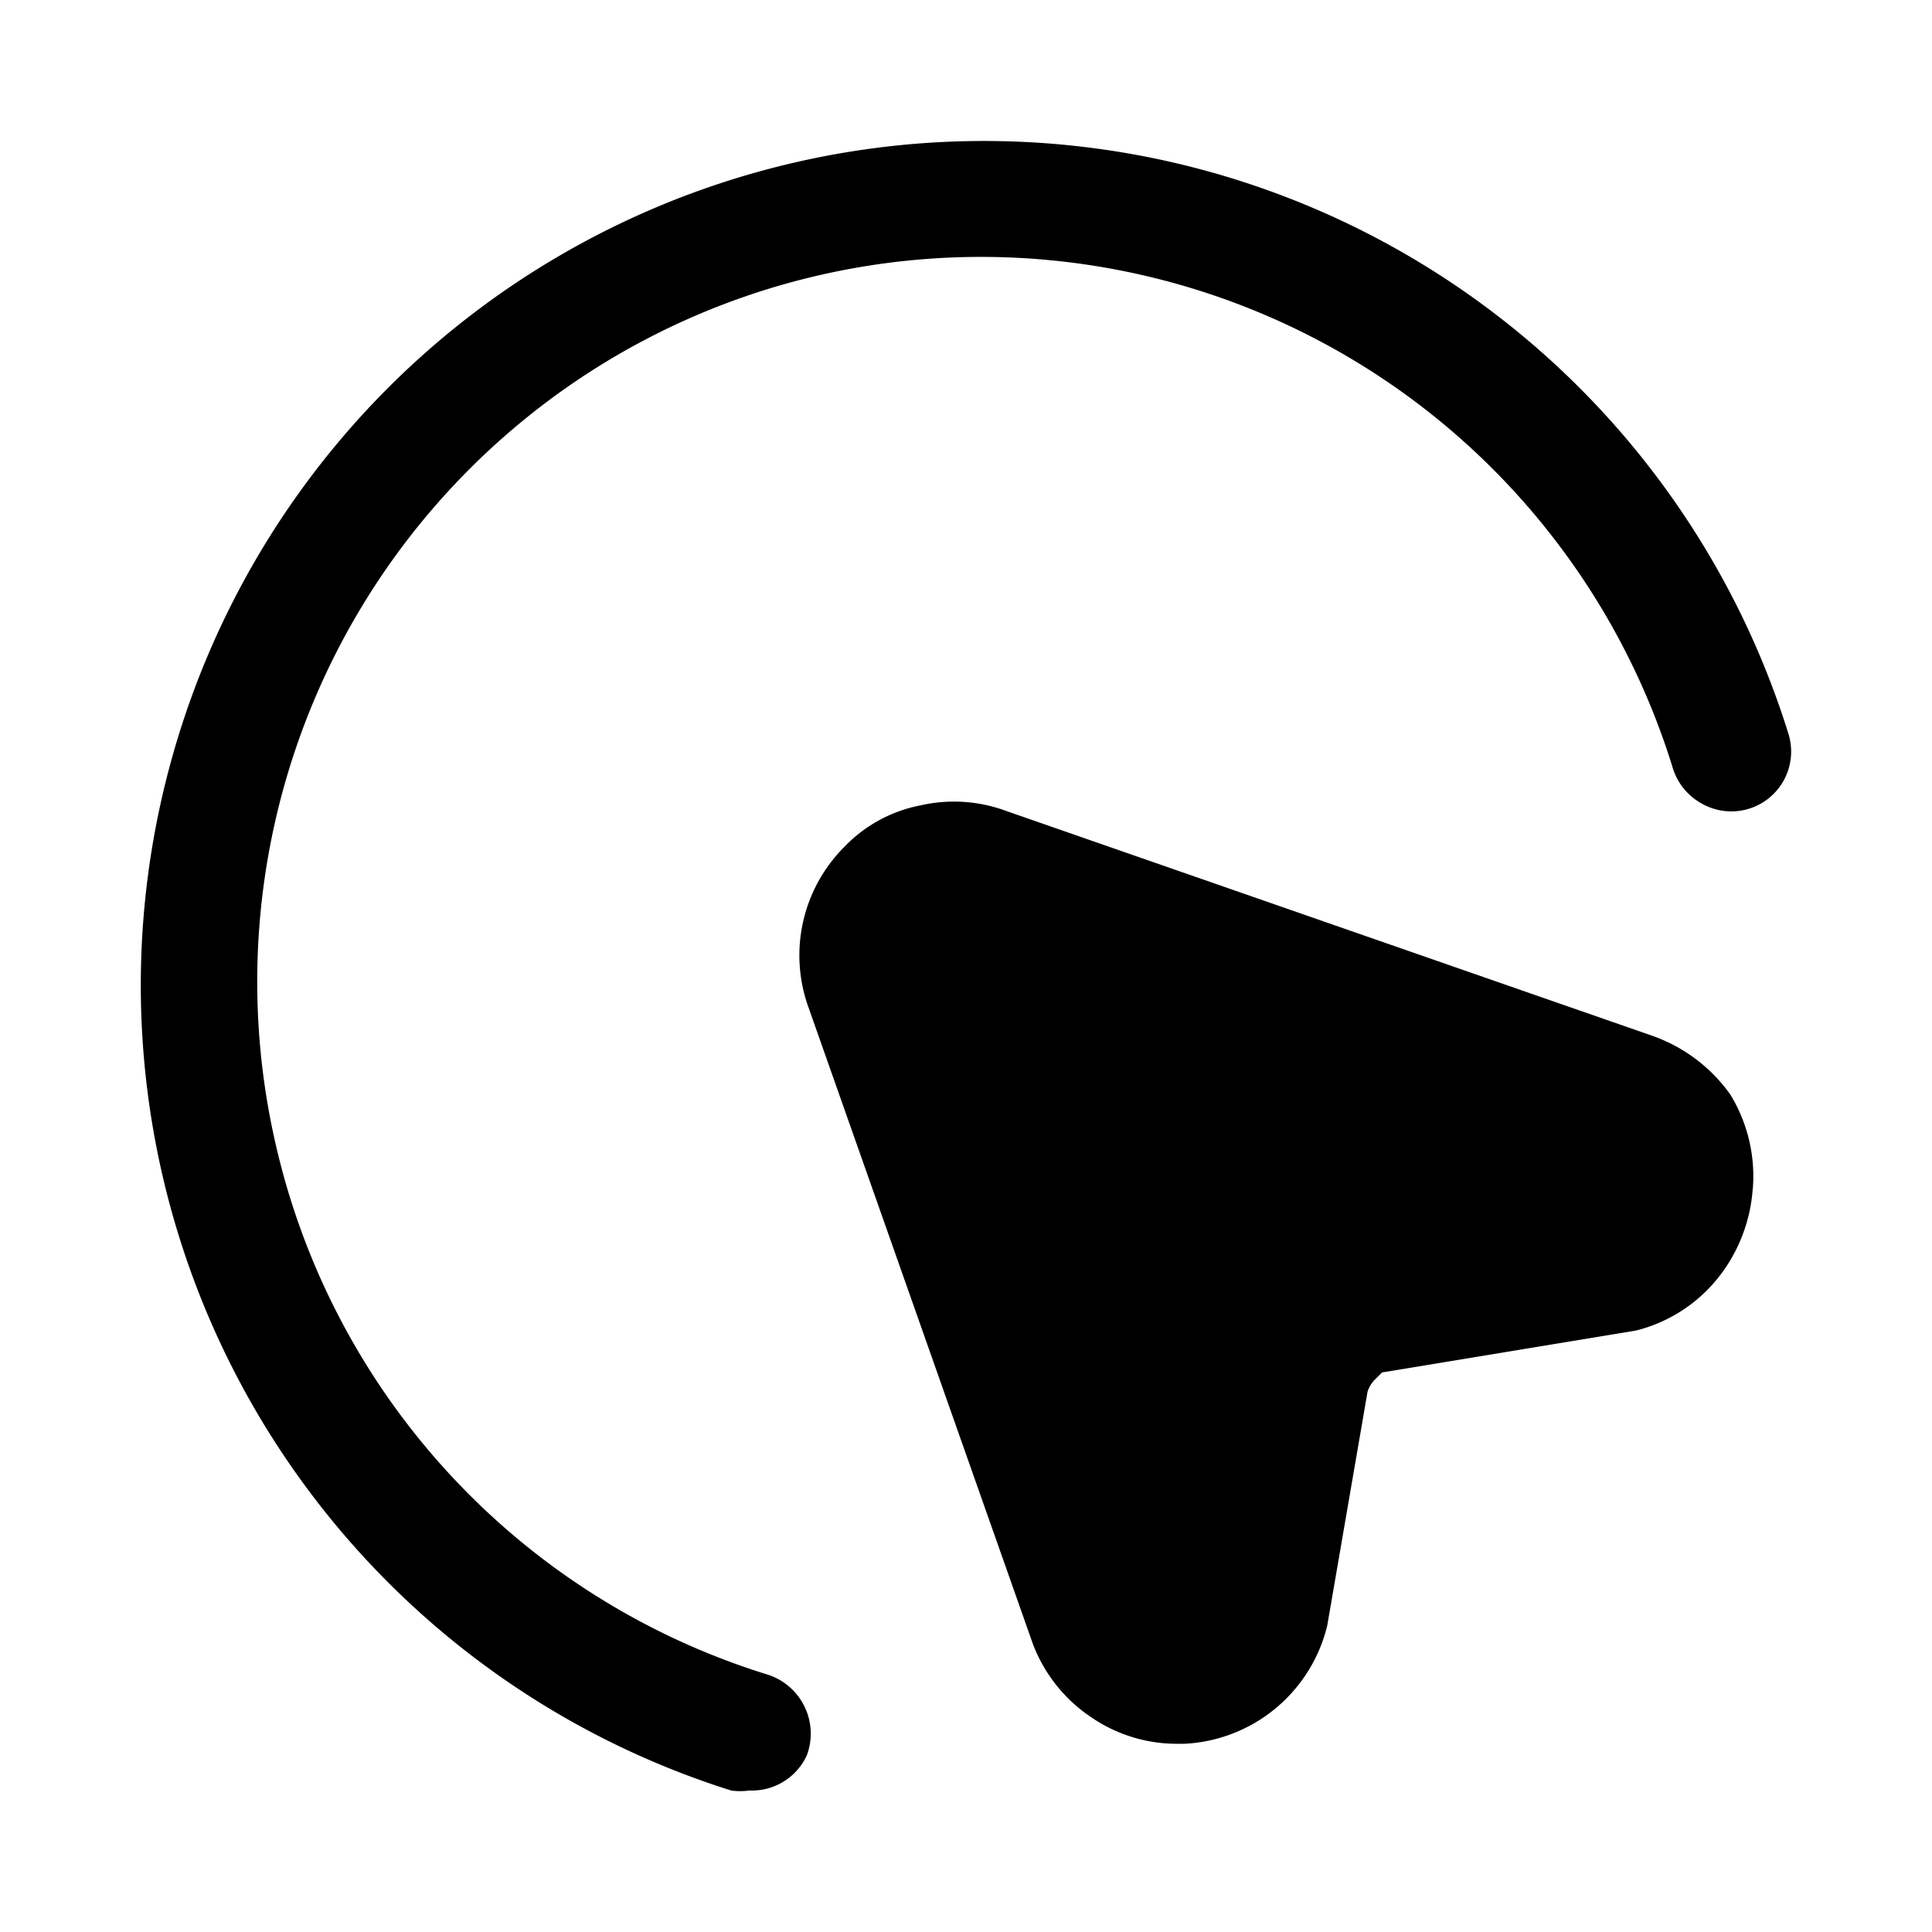
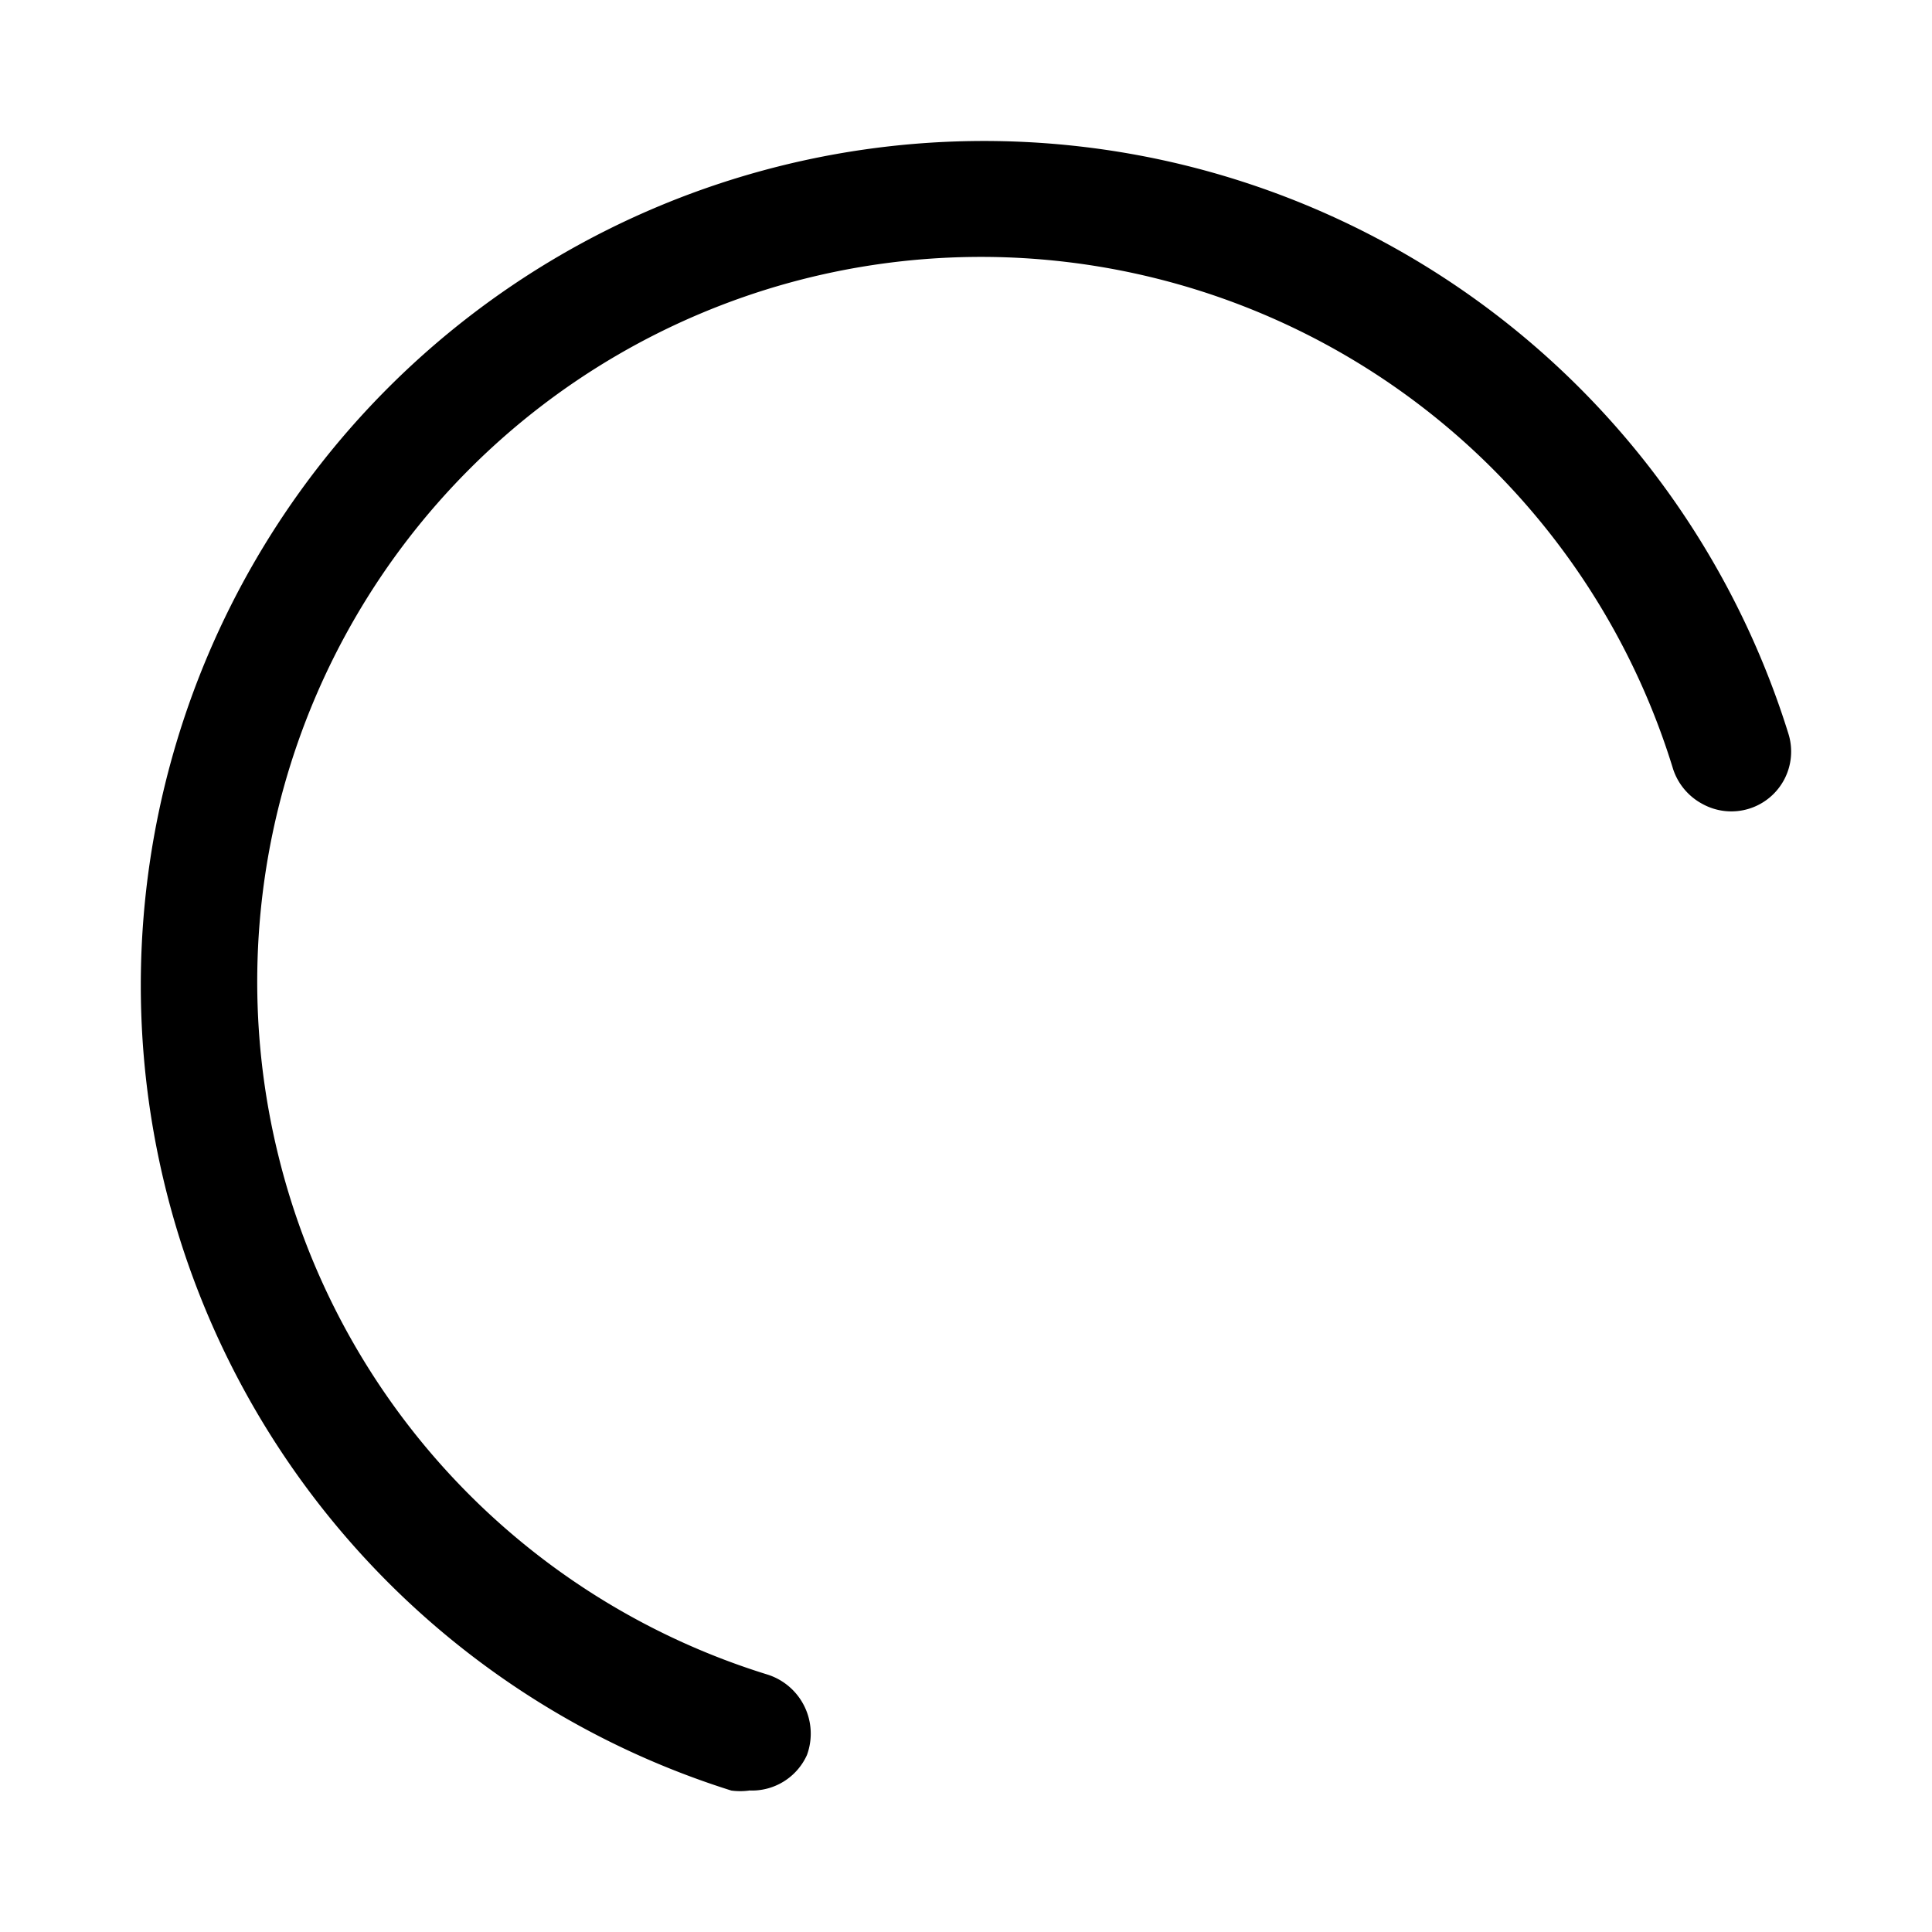
<svg xmlns="http://www.w3.org/2000/svg" width="800" height="800" viewBox="0 0 24 24">
-   <path fill="currentColor" d="M21.773 14.768c-.029.414-.186.81-.45 1.13a1.892 1.892 0 0 1-.998.63l-3.157.521l-.09.09a.381.381 0 0 0-.09.15l-.5 2.902a1.922 1.922 0 0 1-1.778 1.471h-.09c-.374 0-.74-.111-1.05-.32a1.911 1.911 0 0 1-.739-.92l-2.787-7.906a1.904 1.904 0 0 1 .45-2.001c.253-.263.58-.44.939-.51a1.866 1.866 0 0 1 1.069.07l7.992 2.781c.404.135.754.394 1 .74c.215.351.313.761.28 1.172" />
  <path fill="currentColor" d="M9.305 22.243a.834.834 0 0 1-.22 0a10.469 10.469 0 0 1-4.5-2.83a10.491 10.491 0 0 1-2.448-10A10.49 10.49 0 0 1 4.82 4.819a10.467 10.467 0 0 1 9.902-2.765a10.466 10.466 0 0 1 4.669 2.54a10.49 10.49 0 0 1 2.822 4.51a.743.743 0 0 1-1.059.886a.76.76 0 0 1-.37-.436a9.008 9.008 0 0 0-2.41-3.894a8.988 8.988 0 0 0-8.585-2.143a8.989 8.989 0 0 0-3.953 2.306a9.01 9.01 0 0 0-2.377 8.536a8.99 8.99 0 0 0 6.075 6.443a.77.77 0 0 1 .49 1a.75.75 0 0 1-.72.44" />
</svg>